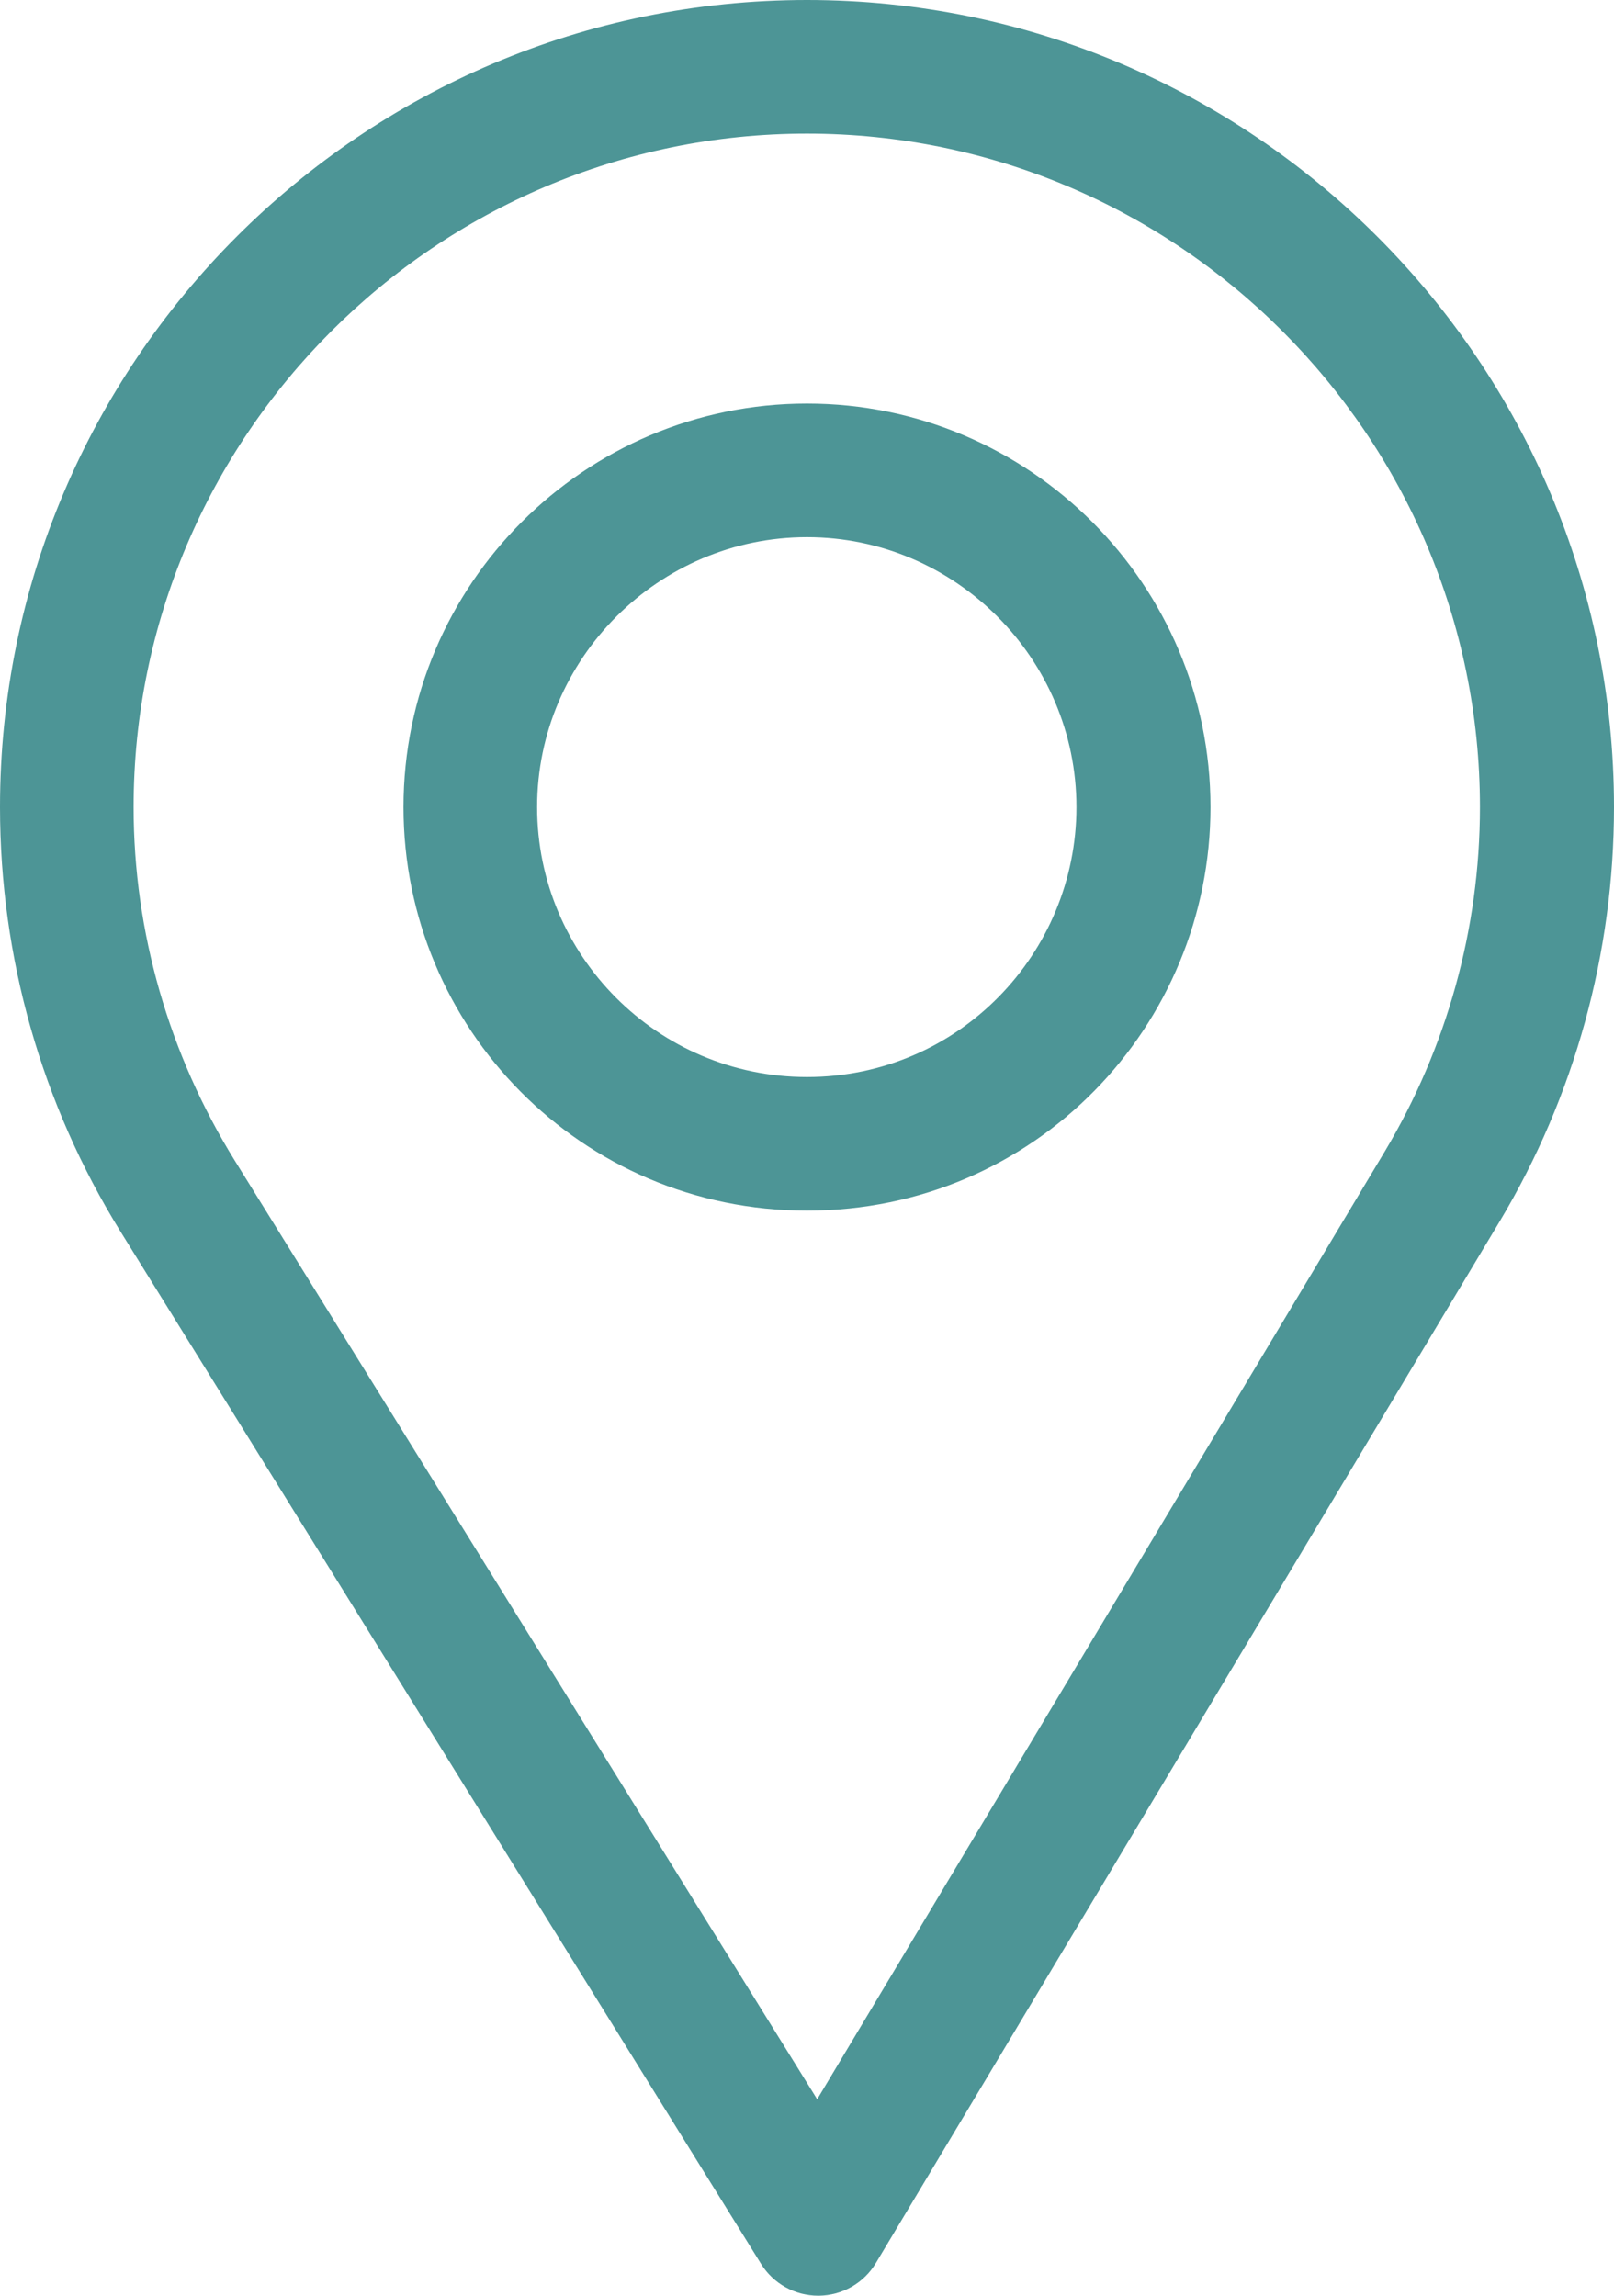
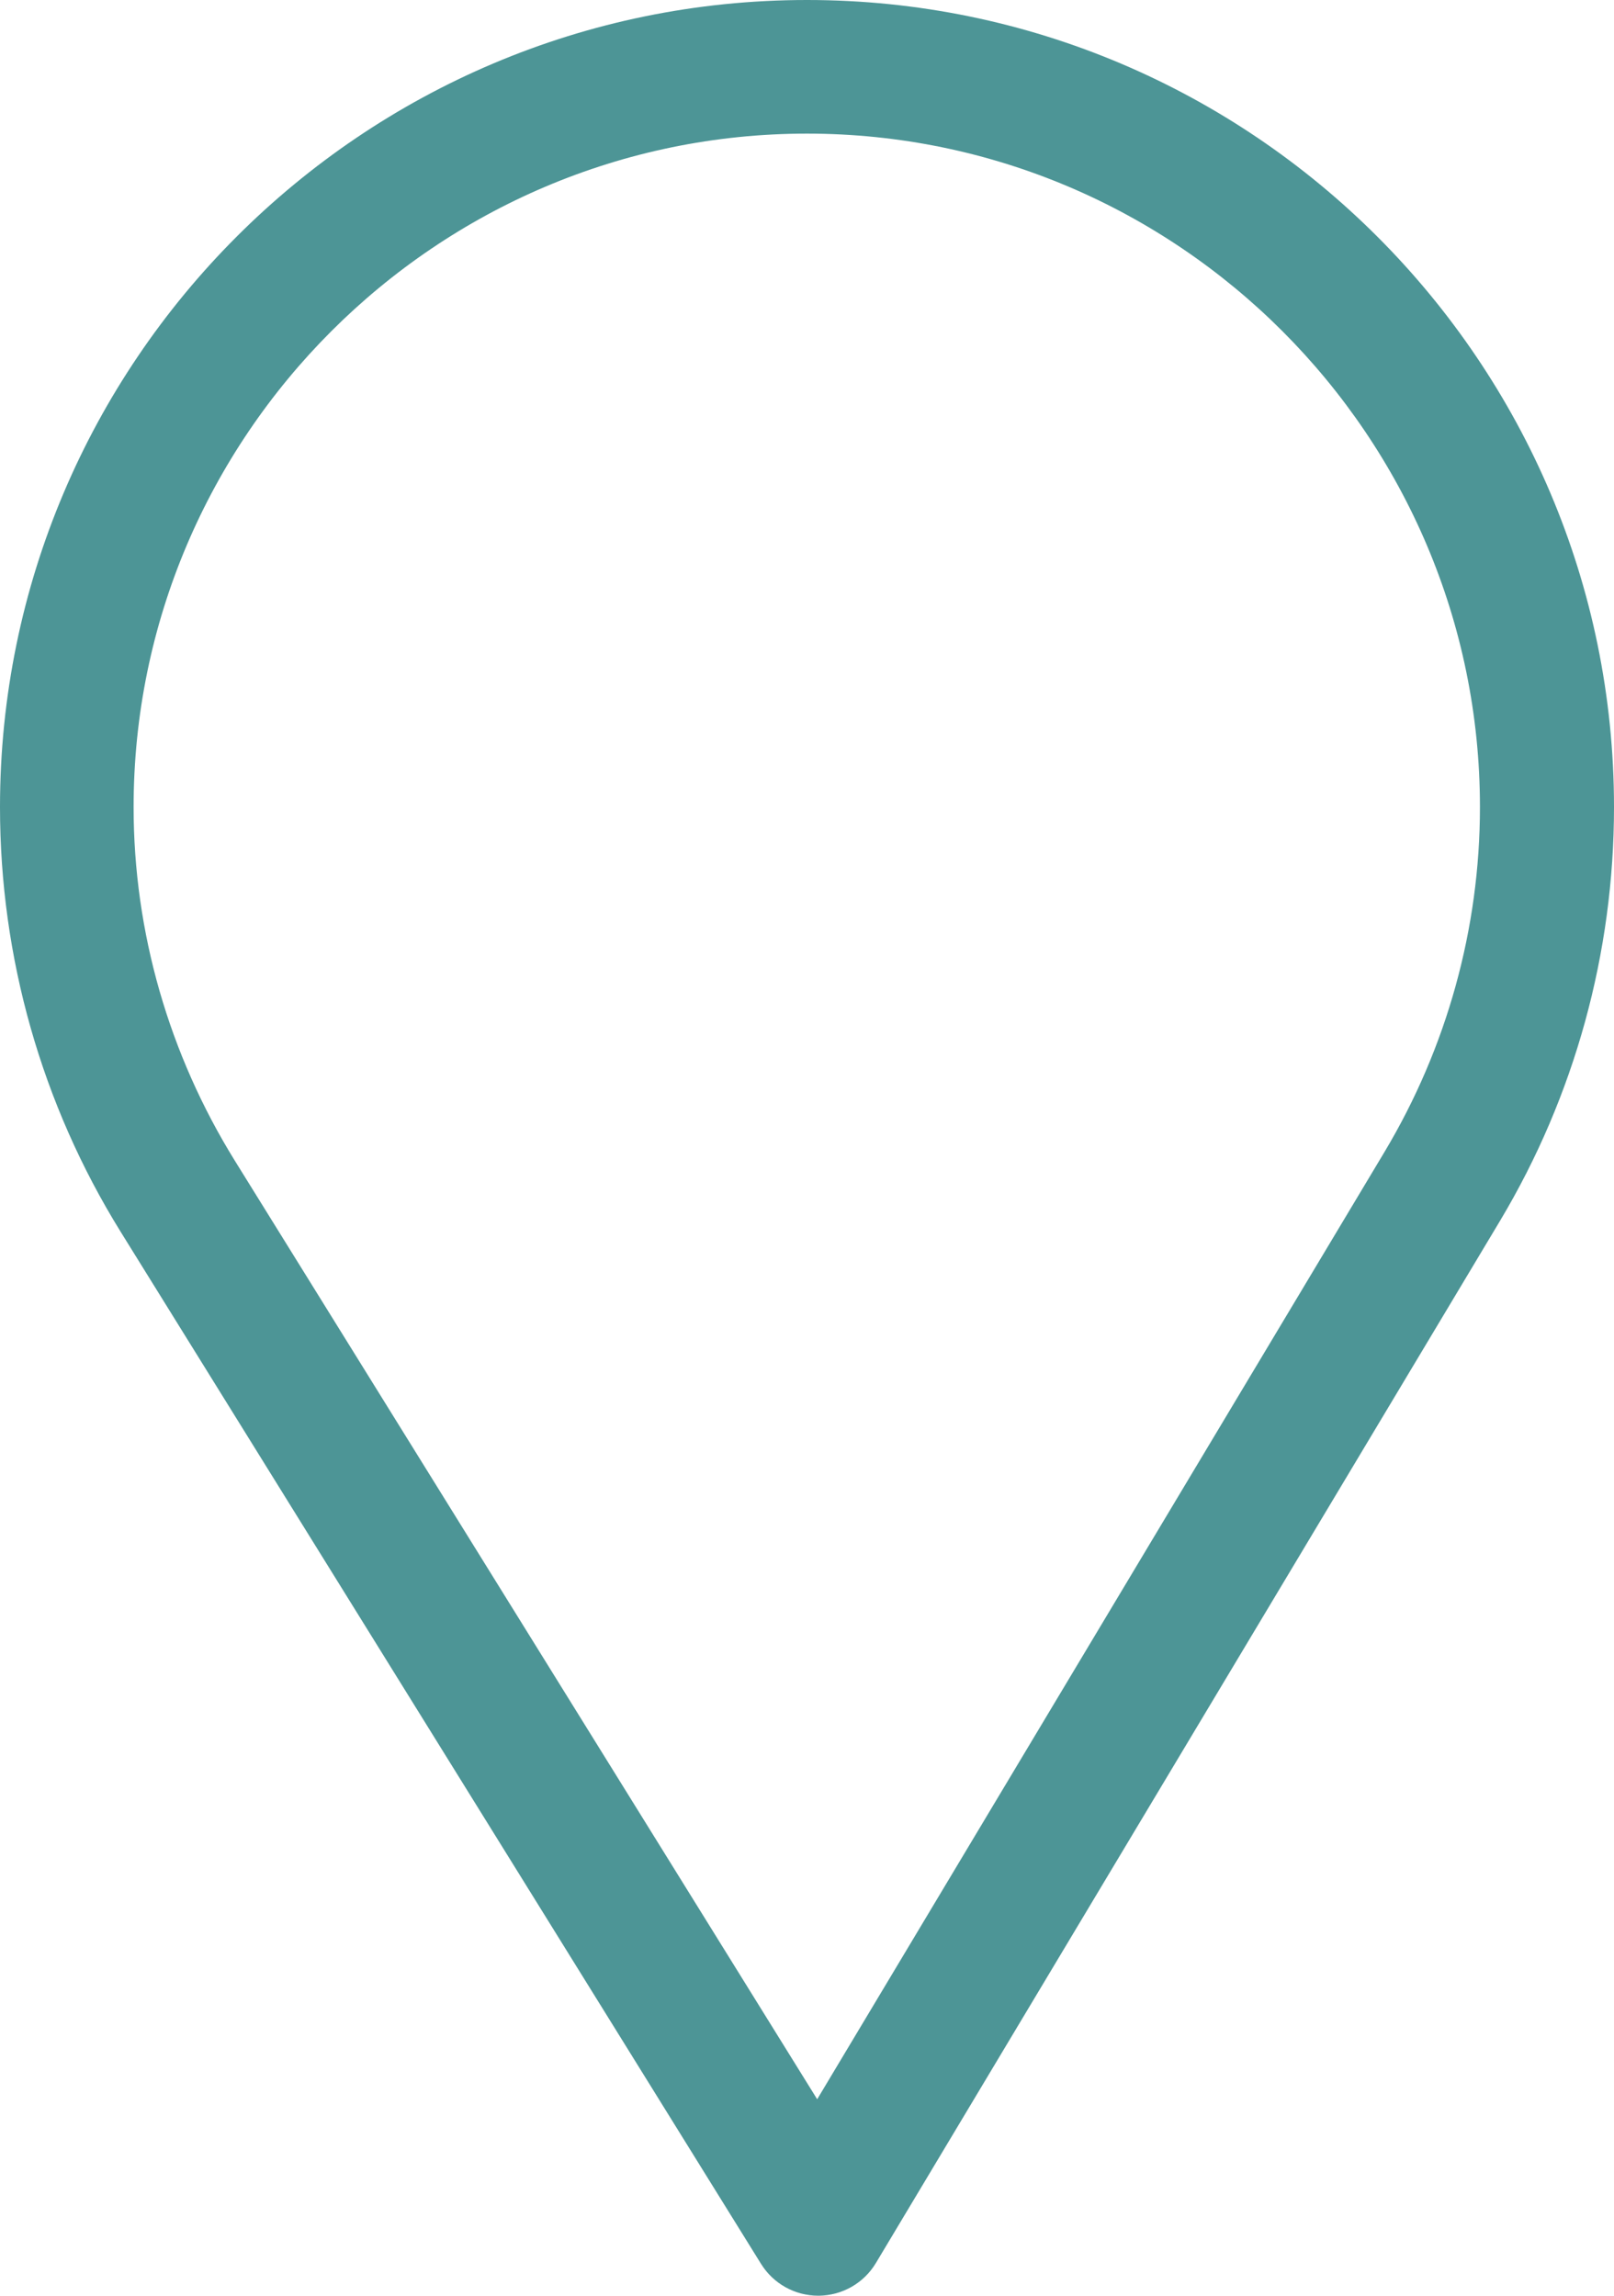
<svg xmlns="http://www.w3.org/2000/svg" width="360" height="512" viewBox="0 0 360 512" fill="none">
  <path d="M180 0C80.748 0 0 80.748 0 180C0 213.534 9.289 246.26 26.869 274.652L169.754 504.909C172.491 509.32 177.313 512 182.499 512C182.539 512 182.578 512 182.618 512C187.849 511.959 192.681 509.196 195.368 504.708L334.611 272.22C351.221 244.428 360 212.539 360 180C360 80.748 279.252 0 180 0ZM308.866 256.818L182.272 468.186L52.367 258.846C37.734 235.214 29.8 207.95 29.8 180C29.8 97.29 97.29 29.8 180 29.8C262.71 29.8 330.1 97.29 330.1 180C330.1 207.121 322.689 233.688 308.866 256.818Z" fill="#4D9596" />
-   <path d="M180 90C130.374 90 90 130.374 90 180C90 229.309 129.717 270 180 270C230.903 270 270 228.767 270 180C270 130.374 229.626 90 180 90ZM180 240.2C146.743 240.2 119.8 213.167 119.8 180C119.8 146.916 146.916 119.8 180 119.8C213.084 119.8 240.1 146.916 240.1 180C240.1 212.683 213.784 240.2 180 240.2Z" fill="#4D9596" />
</svg>